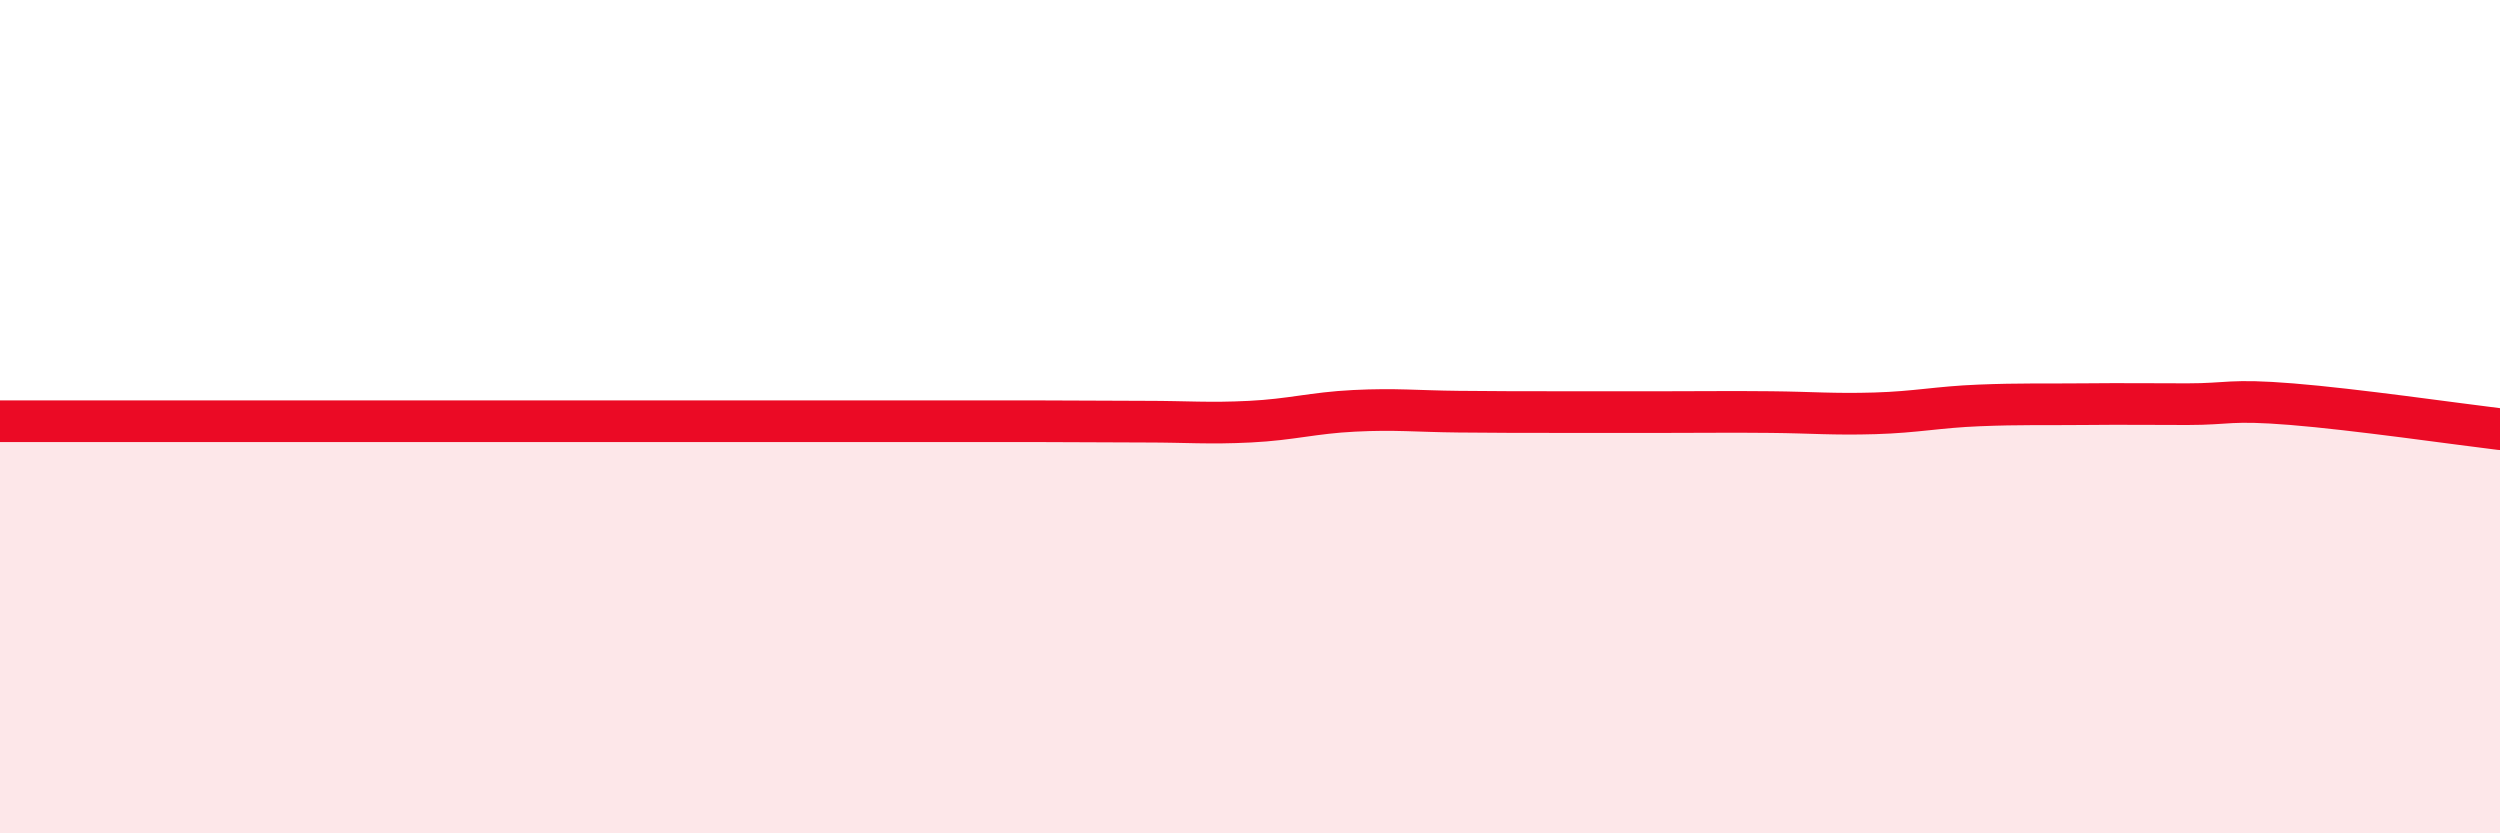
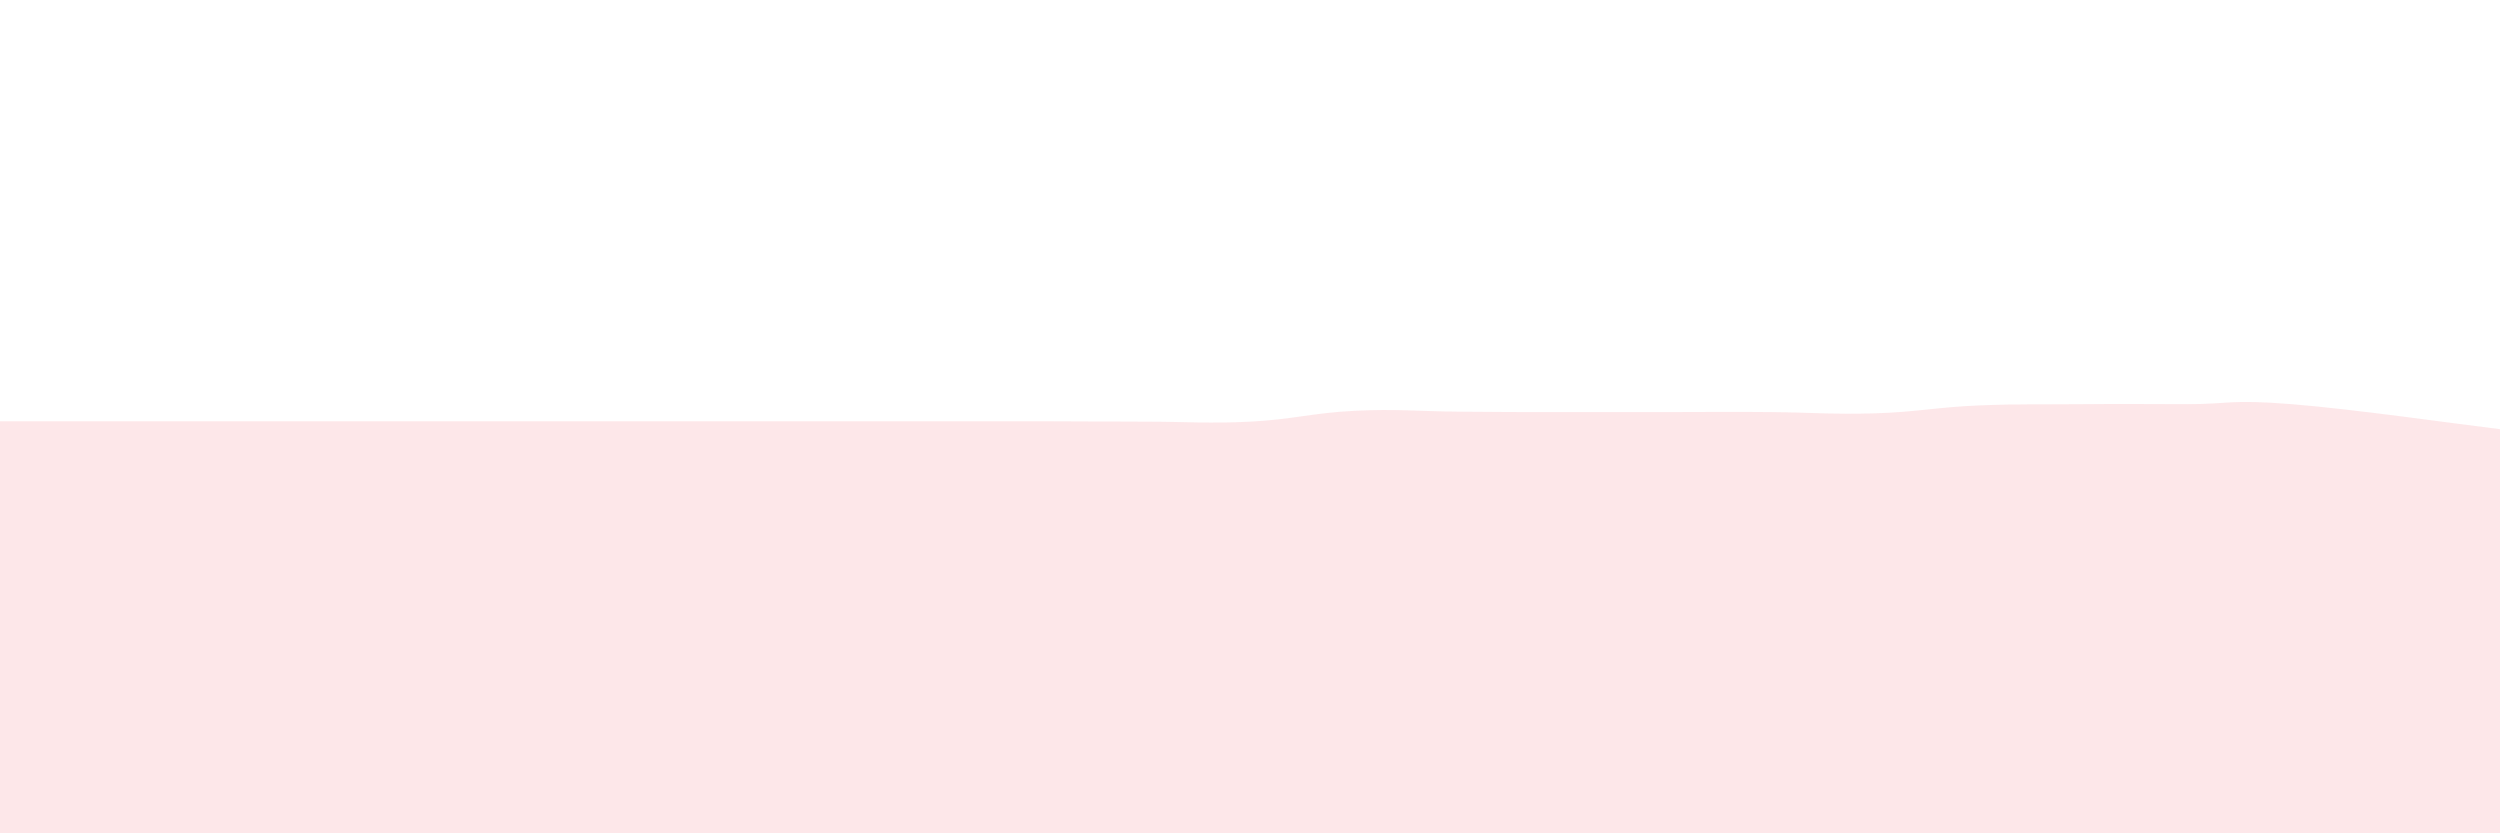
<svg xmlns="http://www.w3.org/2000/svg" width="60" height="20" viewBox="0 0 60 20">
  <path d="M 0,10.11 C 0.5,10.11 1.5,10.11 2.5,10.11 C 3.5,10.11 4,10.11 5,10.11 C 6,10.11 6.5,10.11 7.5,10.11 C 8.5,10.11 9,10.11 10,10.11 C 11,10.11 11.5,10.11 12.5,10.11 C 13.5,10.11 14,10.11 15,10.11 C 16,10.11 16.5,10.11 17.5,10.11 C 18.5,10.11 19,10.11 20,10.11 C 21,10.11 21.5,10.11 22.5,10.11 C 23.5,10.11 24,10.11 25,10.11 C 26,10.11 26.5,10.12 27.5,10.12 C 28.5,10.12 29,10.17 30,10.12 C 31,10.07 31.5,9.91 32.5,9.86 C 33.5,9.81 34,9.87 35,9.88 C 36,9.89 36.5,9.89 37.5,9.89 C 38.5,9.89 39,9.89 40,9.89 C 41,9.89 41.5,9.88 42.5,9.89 C 43.5,9.9 44,9.95 45,9.92 C 46,9.89 46.5,9.77 47.5,9.73 C 48.5,9.69 49,9.71 50,9.7 C 51,9.69 51.5,9.7 52.5,9.7 C 53.5,9.7 53.5,9.58 55,9.7 C 56.5,9.82 59,10.18 60,10.3L60 20L0 20Z" fill="#EB0A25" opacity="0.1" stroke-linecap="round" stroke-linejoin="round" />
-   <path d="M 0,10.11 C 0.5,10.11 1.5,10.11 2.5,10.11 C 3.5,10.11 4,10.11 5,10.11 C 6,10.11 6.5,10.11 7.5,10.11 C 8.5,10.11 9,10.11 10,10.11 C 11,10.11 11.5,10.11 12.5,10.11 C 13.5,10.11 14,10.11 15,10.11 C 16,10.11 16.5,10.11 17.5,10.11 C 18.5,10.11 19,10.11 20,10.11 C 21,10.11 21.5,10.11 22.5,10.11 C 23.5,10.11 24,10.11 25,10.11 C 26,10.11 26.5,10.12 27.5,10.12 C 28.5,10.12 29,10.17 30,10.12 C 31,10.07 31.5,9.91 32.5,9.86 C 33.5,9.81 34,9.87 35,9.88 C 36,9.89 36.5,9.89 37.5,9.89 C 38.5,9.89 39,9.89 40,9.89 C 41,9.89 41.5,9.88 42.5,9.89 C 43.5,9.9 44,9.95 45,9.92 C 46,9.89 46.5,9.77 47.5,9.73 C 48.5,9.69 49,9.71 50,9.7 C 51,9.69 51.5,9.7 52.5,9.7 C 53.5,9.7 53.5,9.58 55,9.7 C 56.5,9.82 59,10.18 60,10.3" stroke="#EB0A25" stroke-width="1" fill="none" stroke-linecap="round" stroke-linejoin="round" />
</svg>